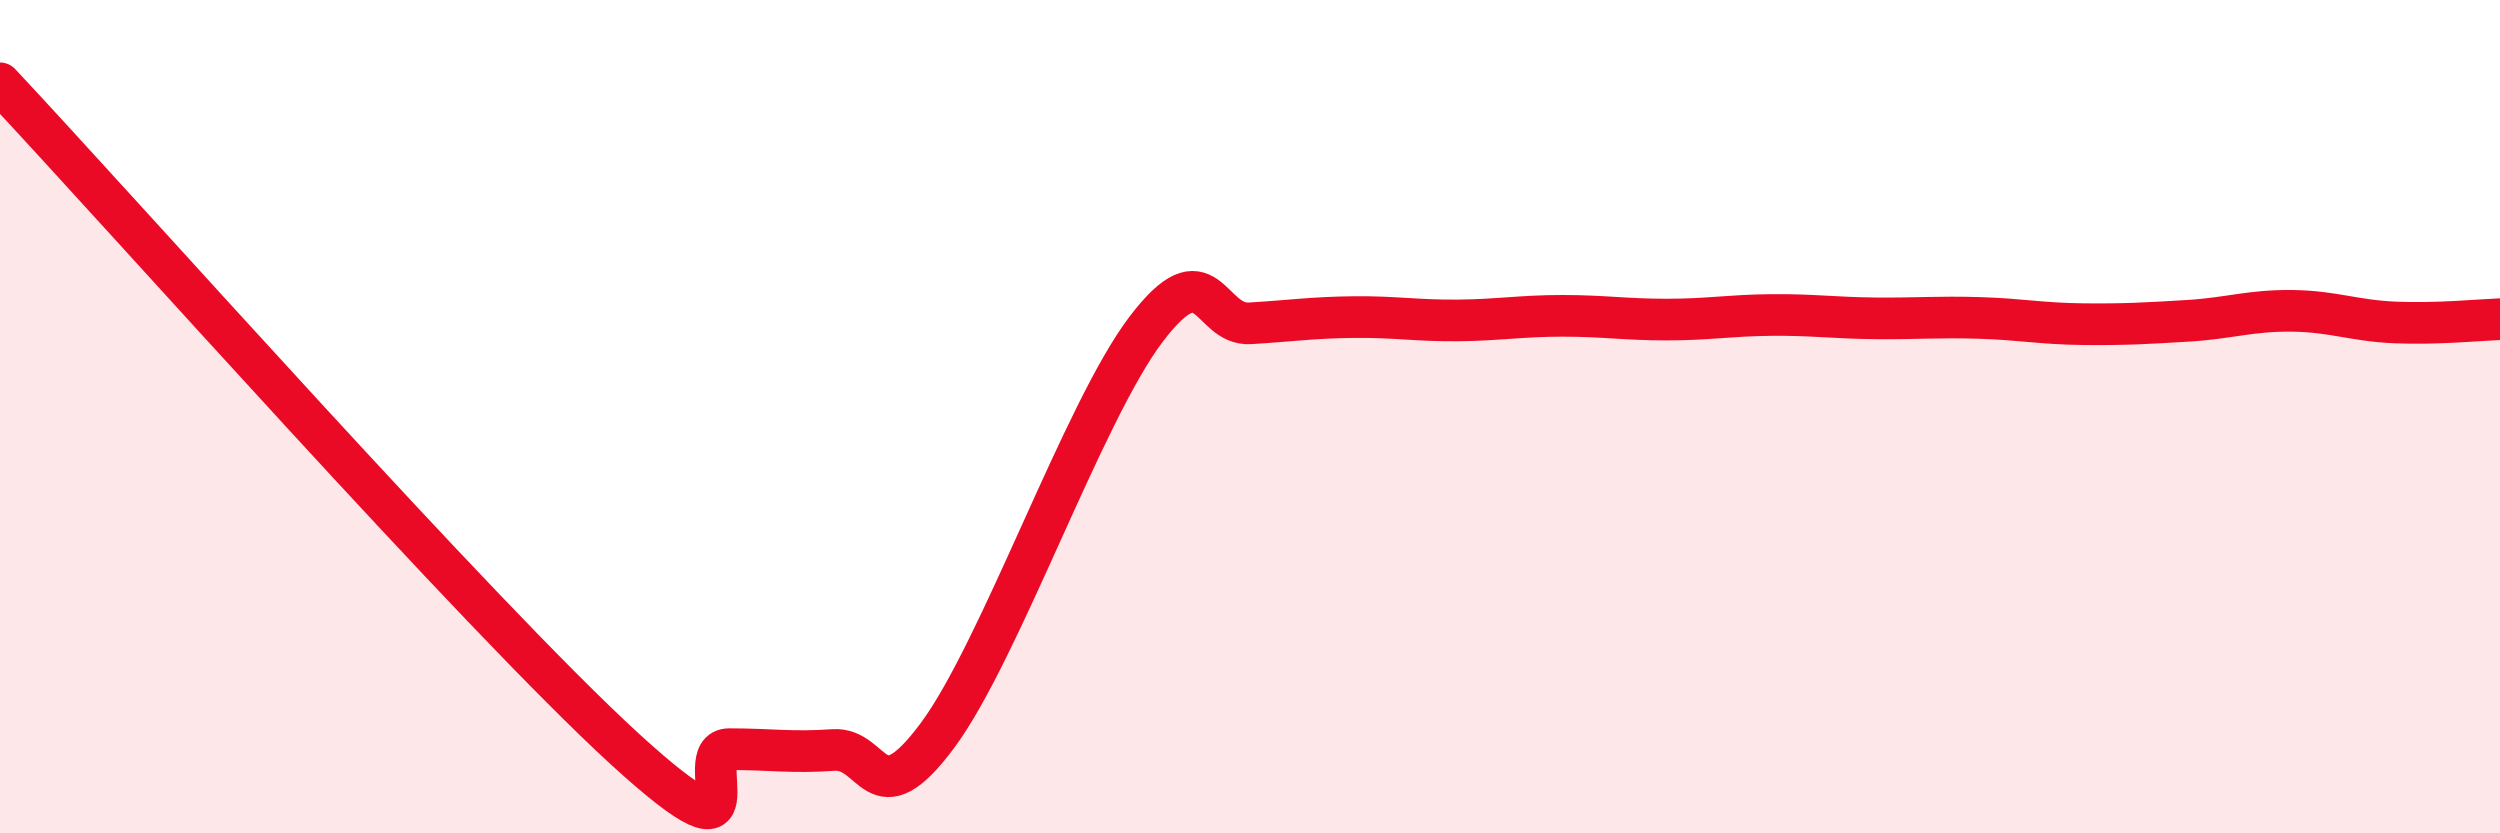
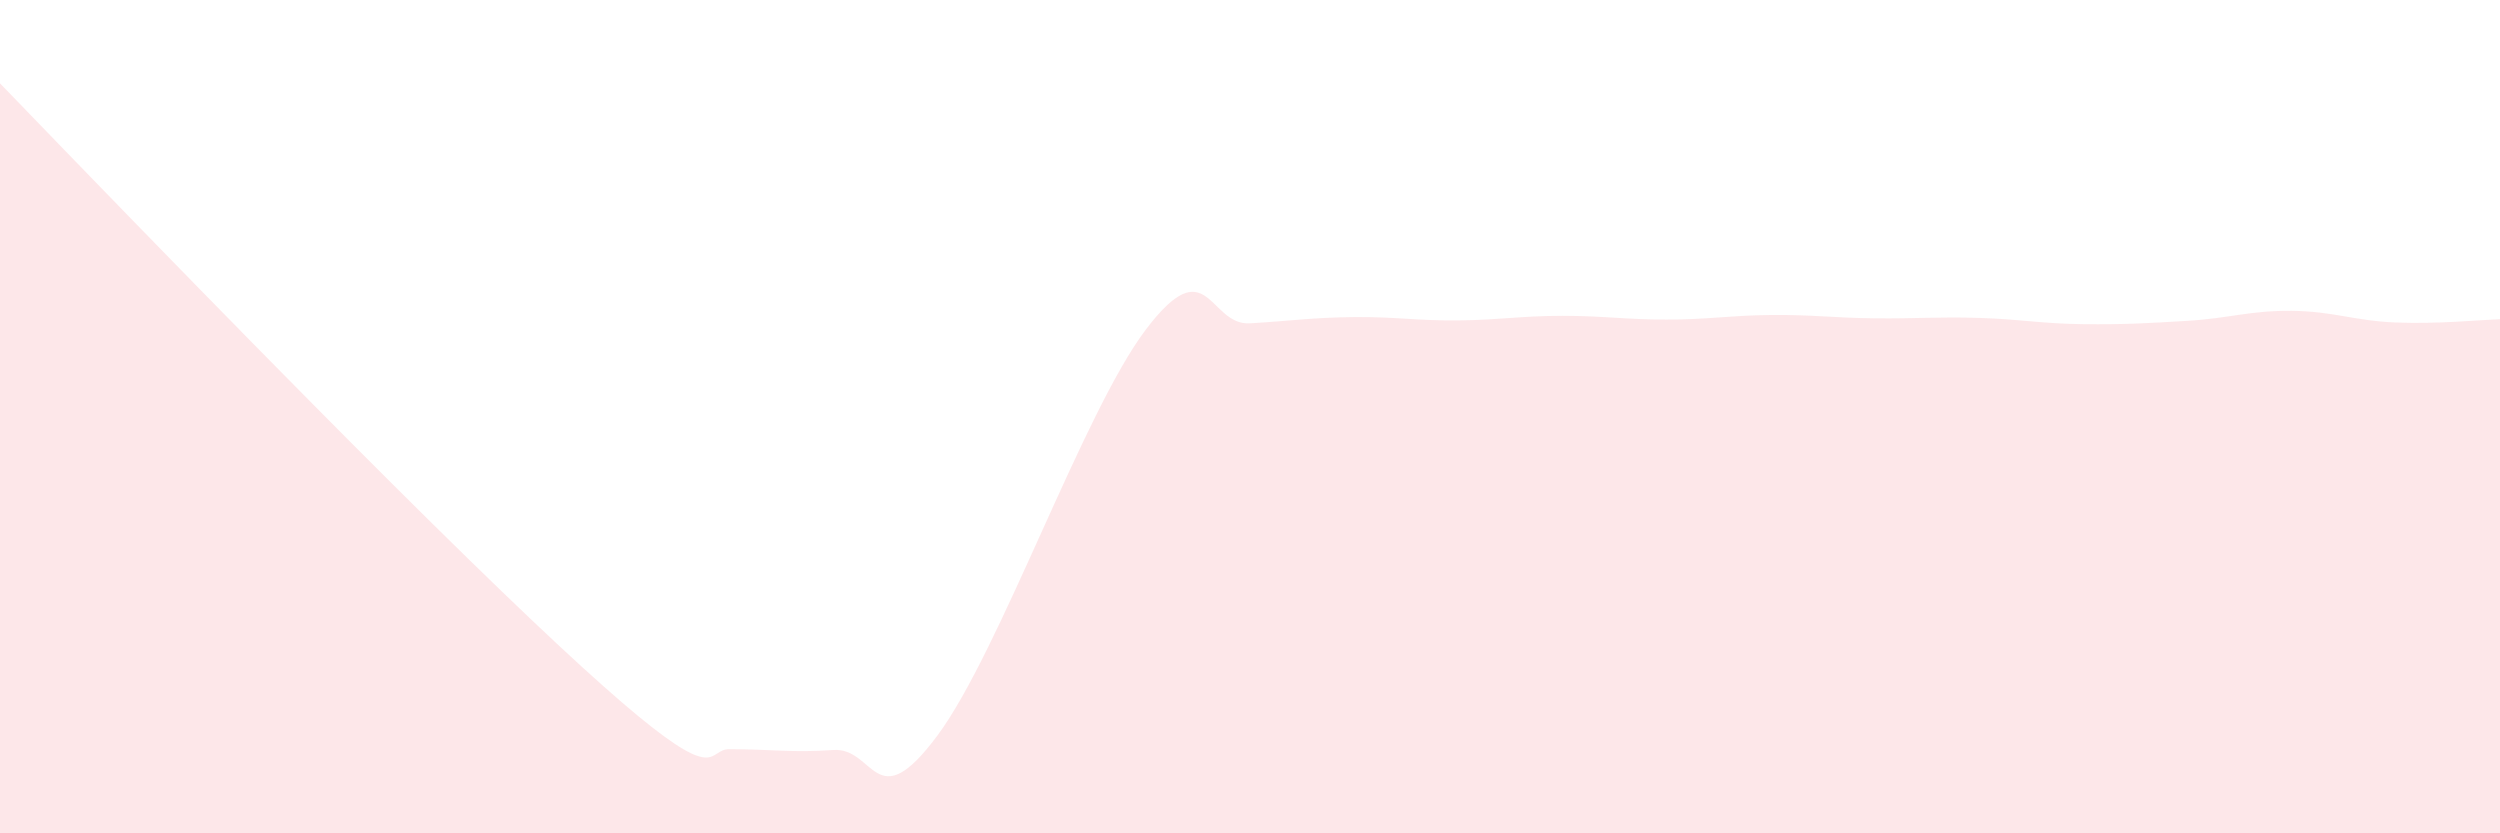
<svg xmlns="http://www.w3.org/2000/svg" width="60" height="20" viewBox="0 0 60 20">
-   <path d="M 0,2 C 3,5.2 11.5,14.78 15,17.98 C 18.5,21.18 16.5,17.98 17.5,17.98 C 18.5,17.98 19,18.07 20,18 C 21,17.93 21,19.67 22.5,17.65 C 24,15.63 26,9.89 27.5,7.91 C 29,5.93 29,7.82 30,7.76 C 31,7.7 31.5,7.62 32.5,7.61 C 33.5,7.6 34,7.7 35,7.69 C 36,7.68 36.5,7.58 37.5,7.58 C 38.5,7.58 39,7.67 40,7.67 C 41,7.67 41.5,7.57 42.5,7.56 C 43.5,7.55 44,7.63 45,7.64 C 46,7.65 46.5,7.6 47.5,7.63 C 48.5,7.66 49,7.77 50,7.78 C 51,7.79 51.5,7.76 52.5,7.7 C 53.5,7.64 54,7.45 55,7.46 C 56,7.47 56.5,7.7 57.5,7.74 C 58.5,7.78 59.5,7.68 60,7.66L60 20L0 20Z" fill="#EB0A25" opacity="0.1" stroke-linecap="round" stroke-linejoin="round" />
-   <path d="M 0,2 C 3,5.2 11.5,14.78 15,17.98 C 18.5,21.18 16.5,17.98 17.5,17.98 C 18.5,17.98 19,18.07 20,18 C 21,17.93 21,19.67 22.5,17.65 C 24,15.63 26,9.89 27.5,7.91 C 29,5.93 29,7.82 30,7.76 C 31,7.7 31.5,7.62 32.5,7.61 C 33.5,7.6 34,7.7 35,7.69 C 36,7.68 36.5,7.58 37.5,7.58 C 38.5,7.58 39,7.67 40,7.67 C 41,7.67 41.5,7.57 42.5,7.56 C 43.5,7.55 44,7.63 45,7.64 C 46,7.65 46.5,7.6 47.5,7.63 C 48.5,7.66 49,7.77 50,7.78 C 51,7.79 51.5,7.76 52.5,7.7 C 53.5,7.64 54,7.45 55,7.46 C 56,7.47 56.5,7.7 57.5,7.74 C 58.5,7.78 59.5,7.68 60,7.66" stroke="#EB0A25" stroke-width="1" fill="none" stroke-linecap="round" stroke-linejoin="round" />
+   <path d="M 0,2 C 18.5,21.18 16.5,17.98 17.5,17.98 C 18.5,17.98 19,18.07 20,18 C 21,17.93 21,19.67 22.5,17.65 C 24,15.63 26,9.89 27.5,7.91 C 29,5.93 29,7.82 30,7.76 C 31,7.7 31.5,7.62 32.5,7.61 C 33.5,7.6 34,7.7 35,7.69 C 36,7.68 36.5,7.58 37.5,7.58 C 38.5,7.58 39,7.67 40,7.67 C 41,7.67 41.5,7.57 42.5,7.56 C 43.5,7.55 44,7.63 45,7.64 C 46,7.65 46.5,7.6 47.5,7.63 C 48.5,7.66 49,7.77 50,7.78 C 51,7.79 51.5,7.76 52.5,7.7 C 53.5,7.64 54,7.45 55,7.46 C 56,7.47 56.5,7.7 57.5,7.74 C 58.5,7.78 59.5,7.68 60,7.66L60 20L0 20Z" fill="#EB0A25" opacity="0.1" stroke-linecap="round" stroke-linejoin="round" />
</svg>